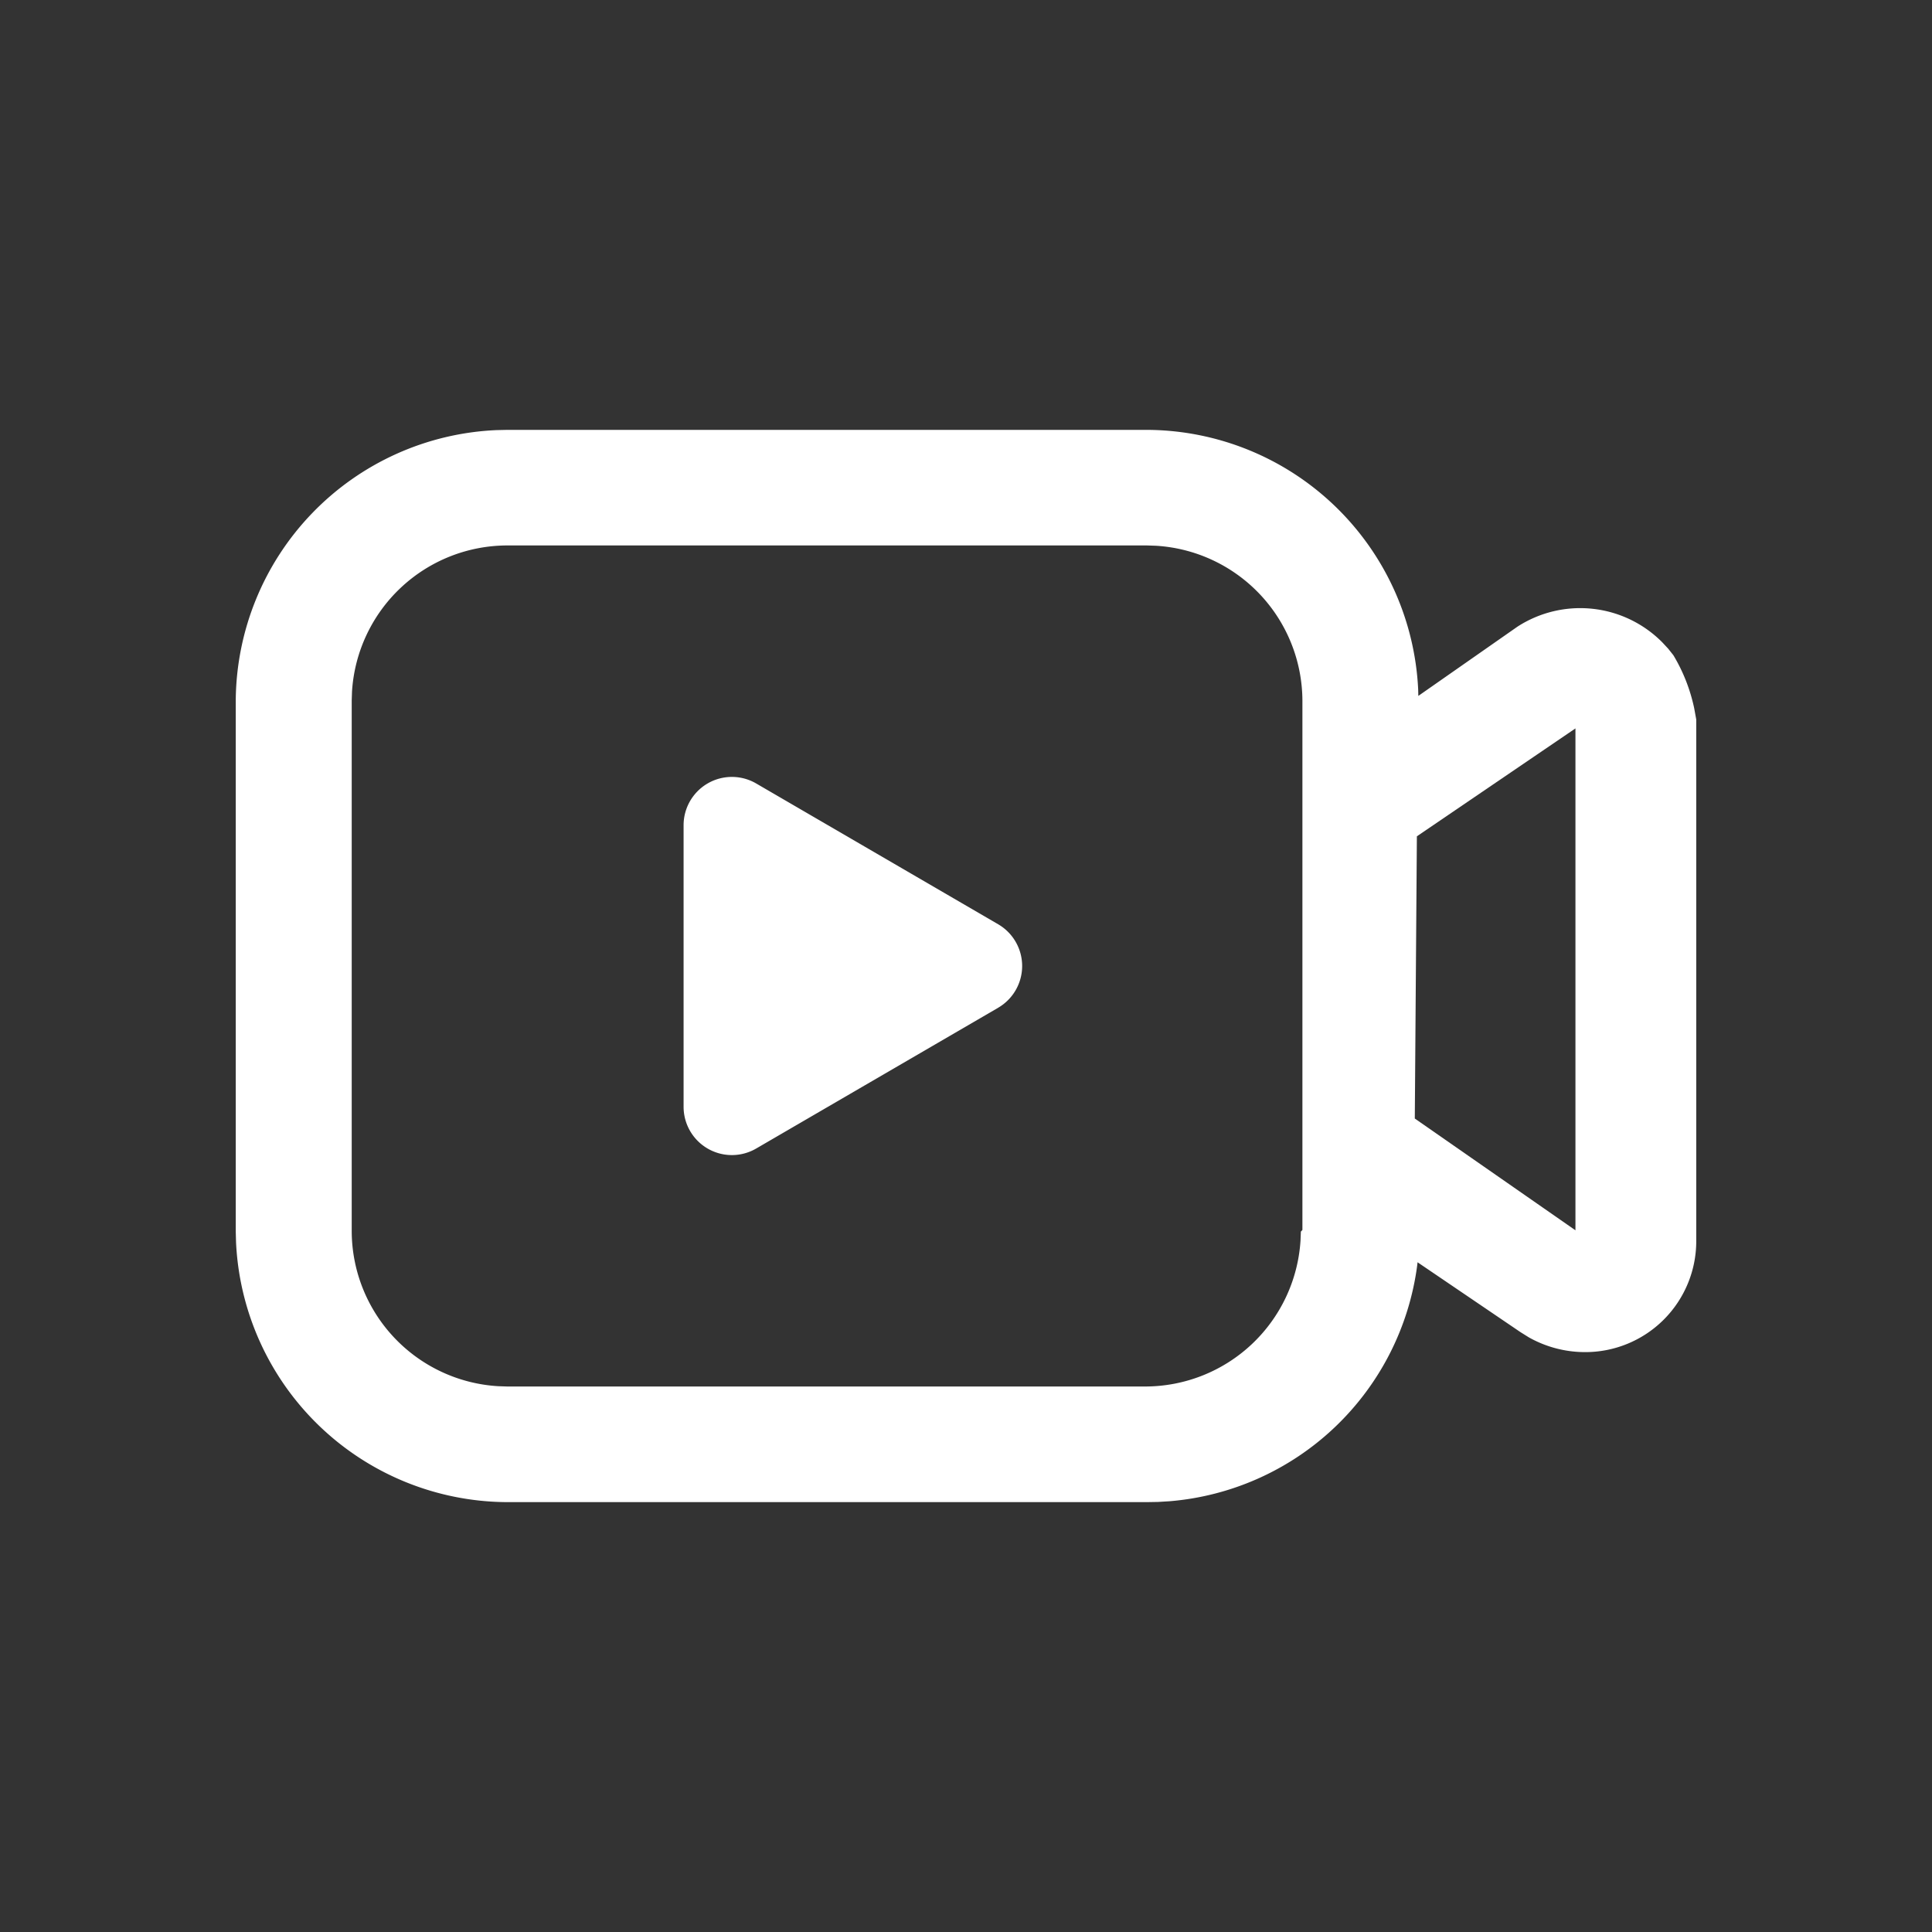
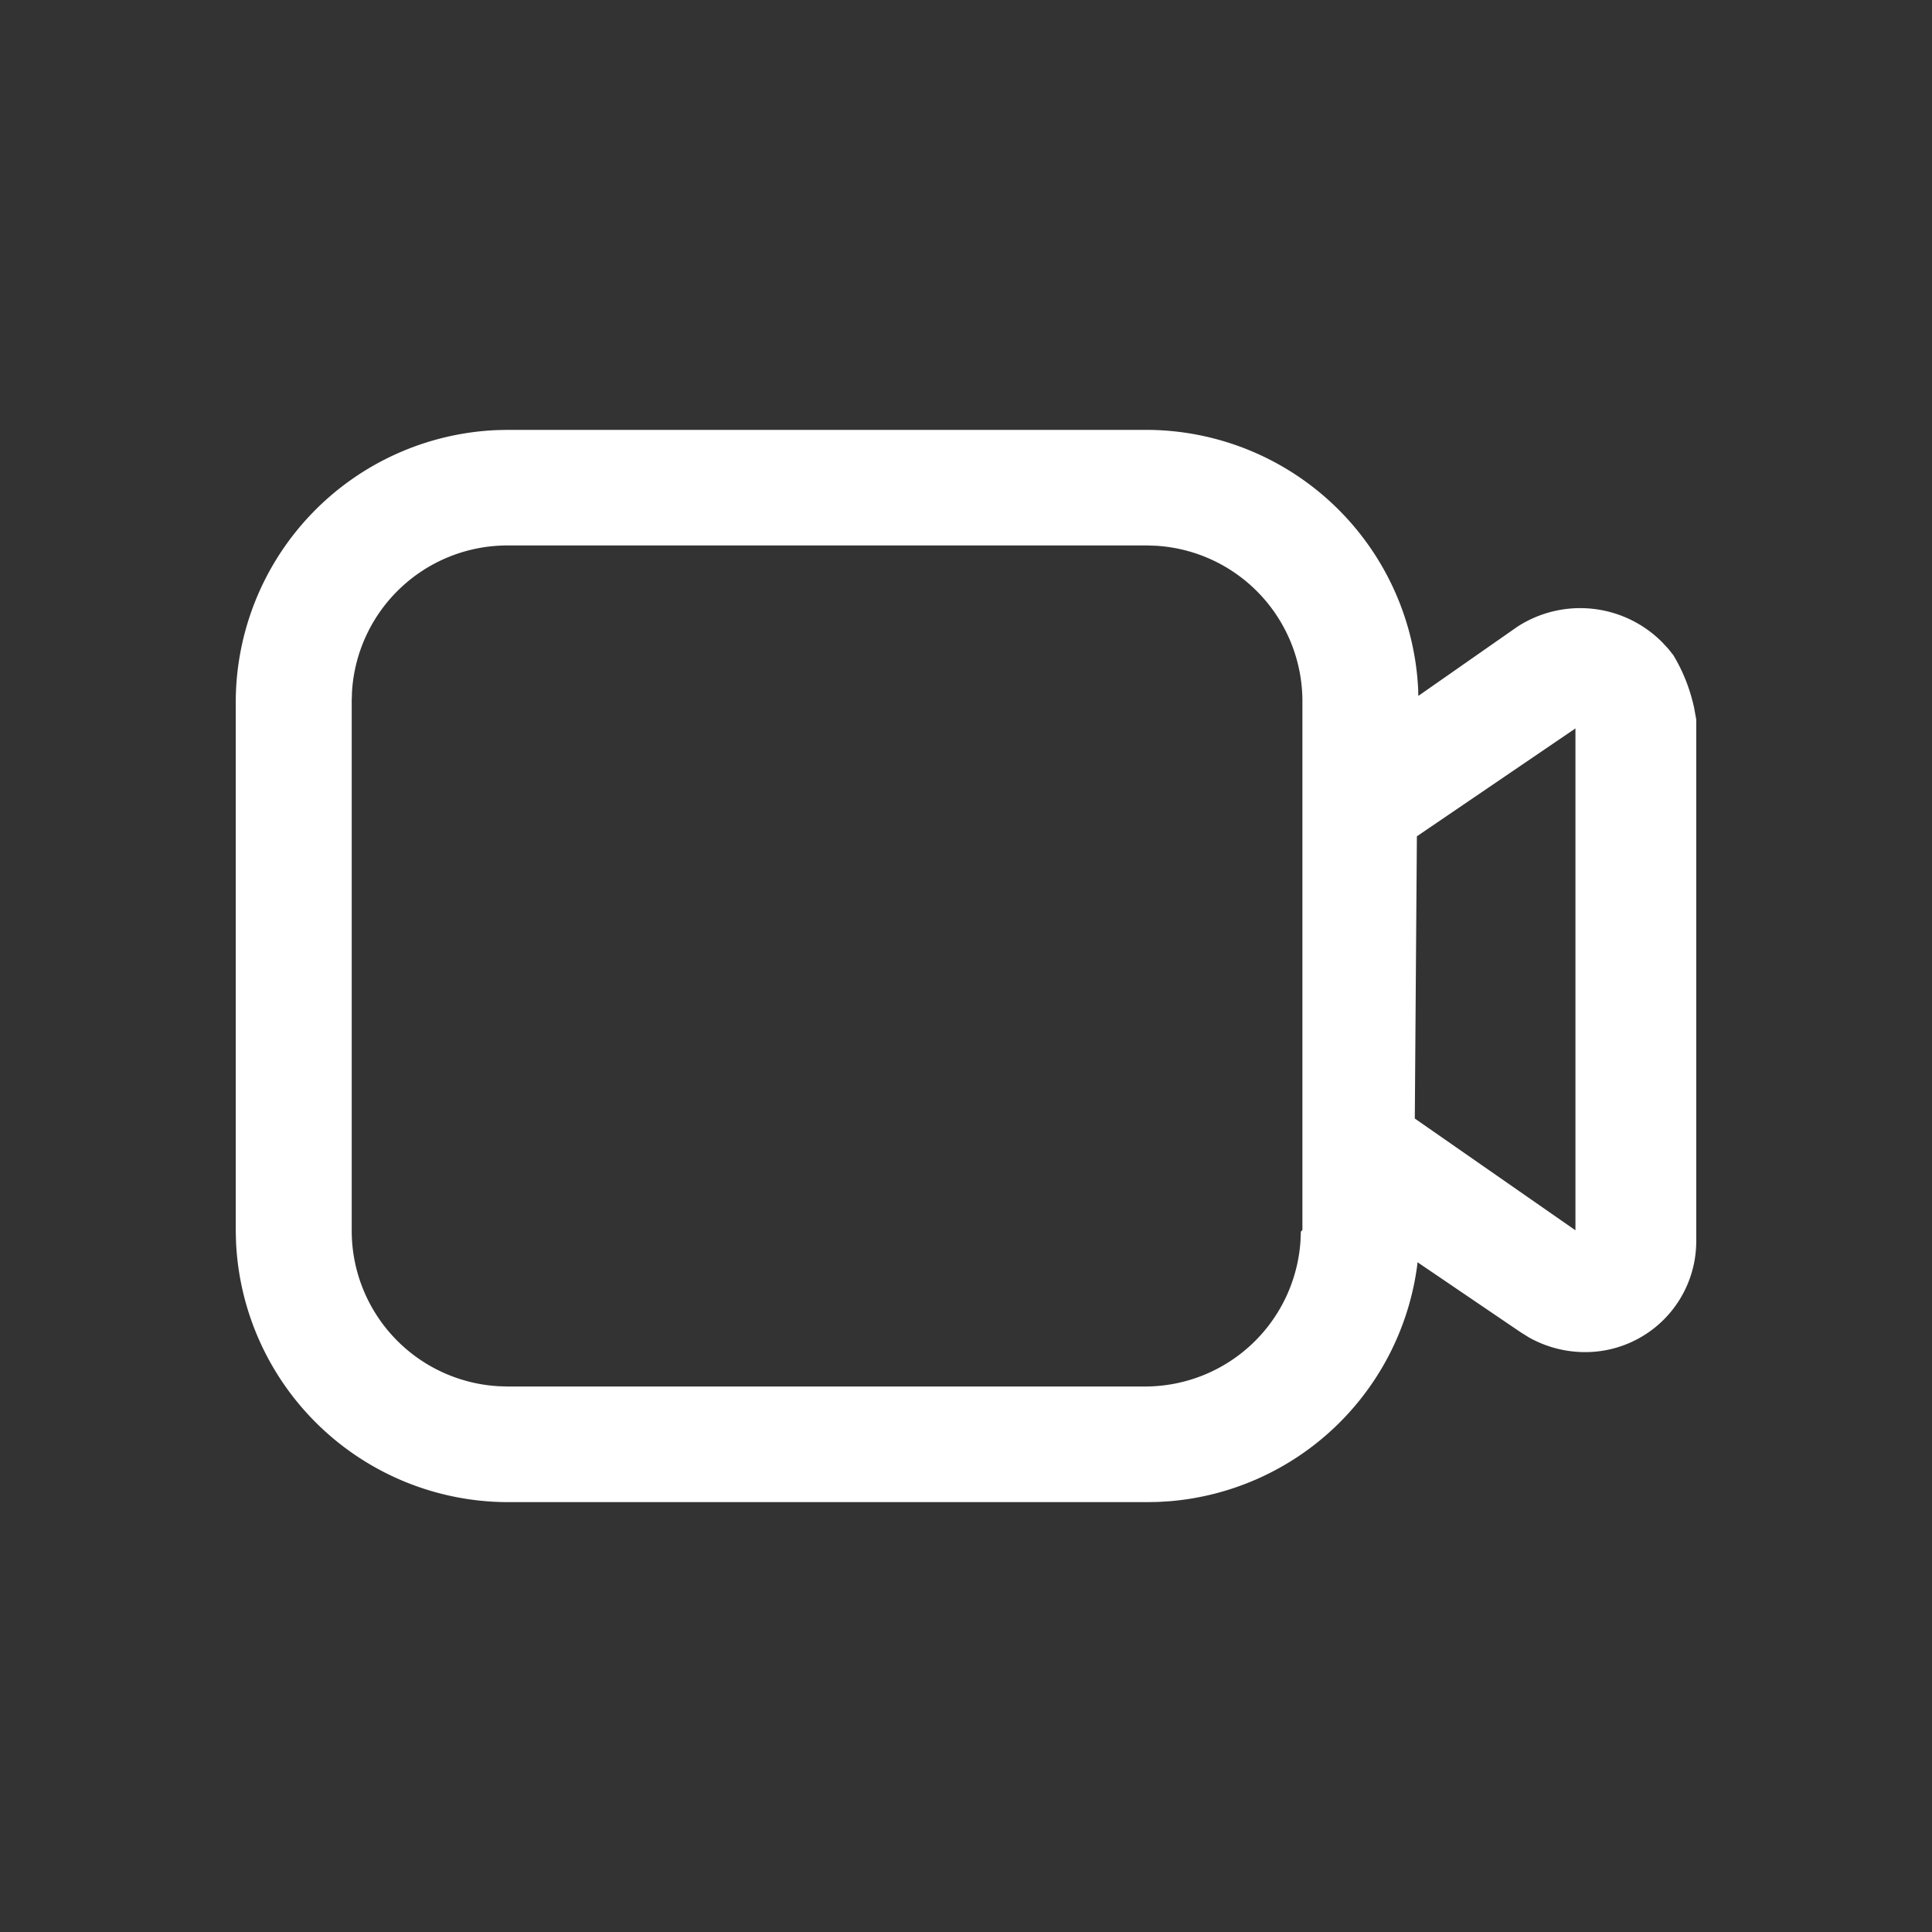
<svg xmlns="http://www.w3.org/2000/svg" fill="#ffffff" t="1648869027749" class="icon" viewBox="0 0 1024 1024" version="1.1" p-id="5855" width="200" height="200">
  <rect x="0" y="0" width="1024" height="1024" fill="#333333" stroke="none" />
  <path d="M607.923 227.84a144.486 144.486 0 0 1 143.744 137.728l0.077 3.277 52.48-36.659a61.235 61.235 0 0 1 76.826 8.269l3.098 3.328 2.765 3.482c5.171 8.602 8.883 17.997 11.034 28.032l1.101 6.067v276.582a58.803 58.803 0 0 1-58.906 58.701c-10.496 0-20.762-2.714-29.85-7.834l-4.429-2.765-54.528-37.018-0.179 1.587a144.358 144.358 0 0 1-131.379 125.082l-5.99 0.358-5.888 0.102H268.851a144.486 144.486 0 0 1-143.744-137.728l-0.154-5.632V371.174a144.486 144.486 0 0 1 138.266-143.206l5.632-0.128h339.072z m0 61.261H268.826a82.56 82.56 0 0 0-82.253 77.44l-0.154 4.659v281.574A82.56 82.56 0 0 0 264.192 734.72l4.659 0.154h338.202a82.56 82.56 0 0 0 82.253-77.44l0.179-4.659 0.819-0.87V371.2a82.56 82.56 0 0 0-77.747-81.946l-4.659-0.154z m227.098 96.973l-84.045 57.19-1.101 149.581 85.146 59.238V386.074z" p-id="5856" />
-   <path d="M529.075 534.118l-128.282 74.624a25.6 25.6 0 0 1-38.477-22.118v-149.248a25.6 25.6 0 0 1 38.477-22.118l128.256 74.624a25.6 25.6 0 0 1 0 44.237z" p-id="5857" />
</svg>